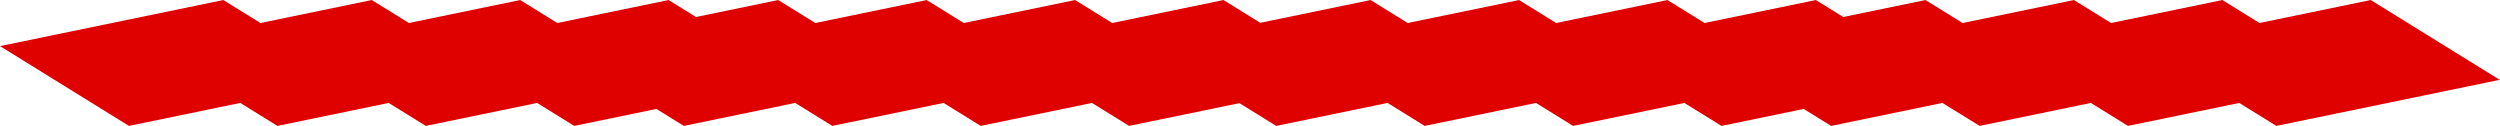
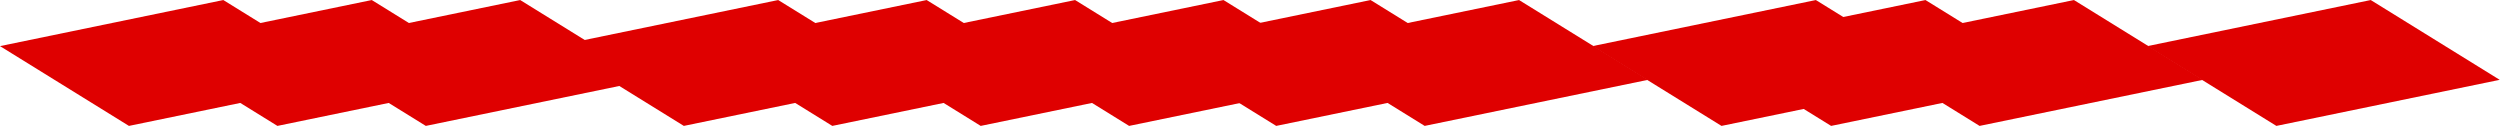
<svg xmlns="http://www.w3.org/2000/svg" width="1667" height="84" viewBox="0 0 1667 84" fill="none">
  <rect width="152.096" height="101.153" transform="matrix(0.979 -0.202 0.85 0.526 0 30.746)" fill="#DF0000" />
  <rect width="152.096" height="101.153" transform="matrix(0.979 -0.202 0.85 0.526 99 30.746)" fill="#DF0000" />
  <rect width="152.096" height="101.153" transform="matrix(0.979 -0.202 0.85 0.526 197.957 30.746)" fill="#DF0000" />
-   <rect width="152.096" height="101.153" transform="matrix(0.979 -0.202 0.85 0.526 296.914 30.746)" fill="#DF0000" />
  <rect width="152.096" height="101.153" transform="matrix(0.979 -0.202 0.85 0.526 370 30.746)" fill="#DF0000" />
  <rect width="152.096" height="101.153" transform="matrix(0.979 -0.202 0.85 0.526 469 30.746)" fill="#DF0000" />
  <rect width="152.096" height="101.153" transform="matrix(0.979 -0.202 0.85 0.526 567.957 30.746)" fill="#DF0000" />
  <rect width="152.096" height="101.153" transform="matrix(0.979 -0.202 0.85 0.526 666.914 30.746)" fill="#DF0000" />
  <rect width="152.096" height="101.153" transform="matrix(0.979 -0.202 0.85 0.526 765 30.746)" fill="#DF0000" />
  <rect width="152.096" height="101.153" transform="matrix(0.979 -0.202 0.85 0.526 864 30.746)" fill="#DF0000" />
-   <rect width="152.096" height="101.153" transform="matrix(0.979 -0.202 0.85 0.526 962.957 30.746)" fill="#DF0000" />
  <rect width="152.096" height="101.153" transform="matrix(0.979 -0.202 0.85 0.526 1061.91 30.746)" fill="#DF0000" />
  <rect width="152.096" height="101.153" transform="matrix(0.979 -0.202 0.85 0.526 1135 30.746)" fill="#DF0000" />
  <rect width="152.096" height="101.153" transform="matrix(0.979 -0.202 0.85 0.526 1234 30.746)" fill="#DF0000" />
-   <rect width="152.096" height="101.153" transform="matrix(0.979 -0.202 0.85 0.526 1332.96 30.746)" fill="#DF0000" />
  <rect width="152.096" height="101.153" transform="matrix(0.979 -0.202 0.85 0.526 1431.91 30.746)" fill="#DF0000" />
</svg>